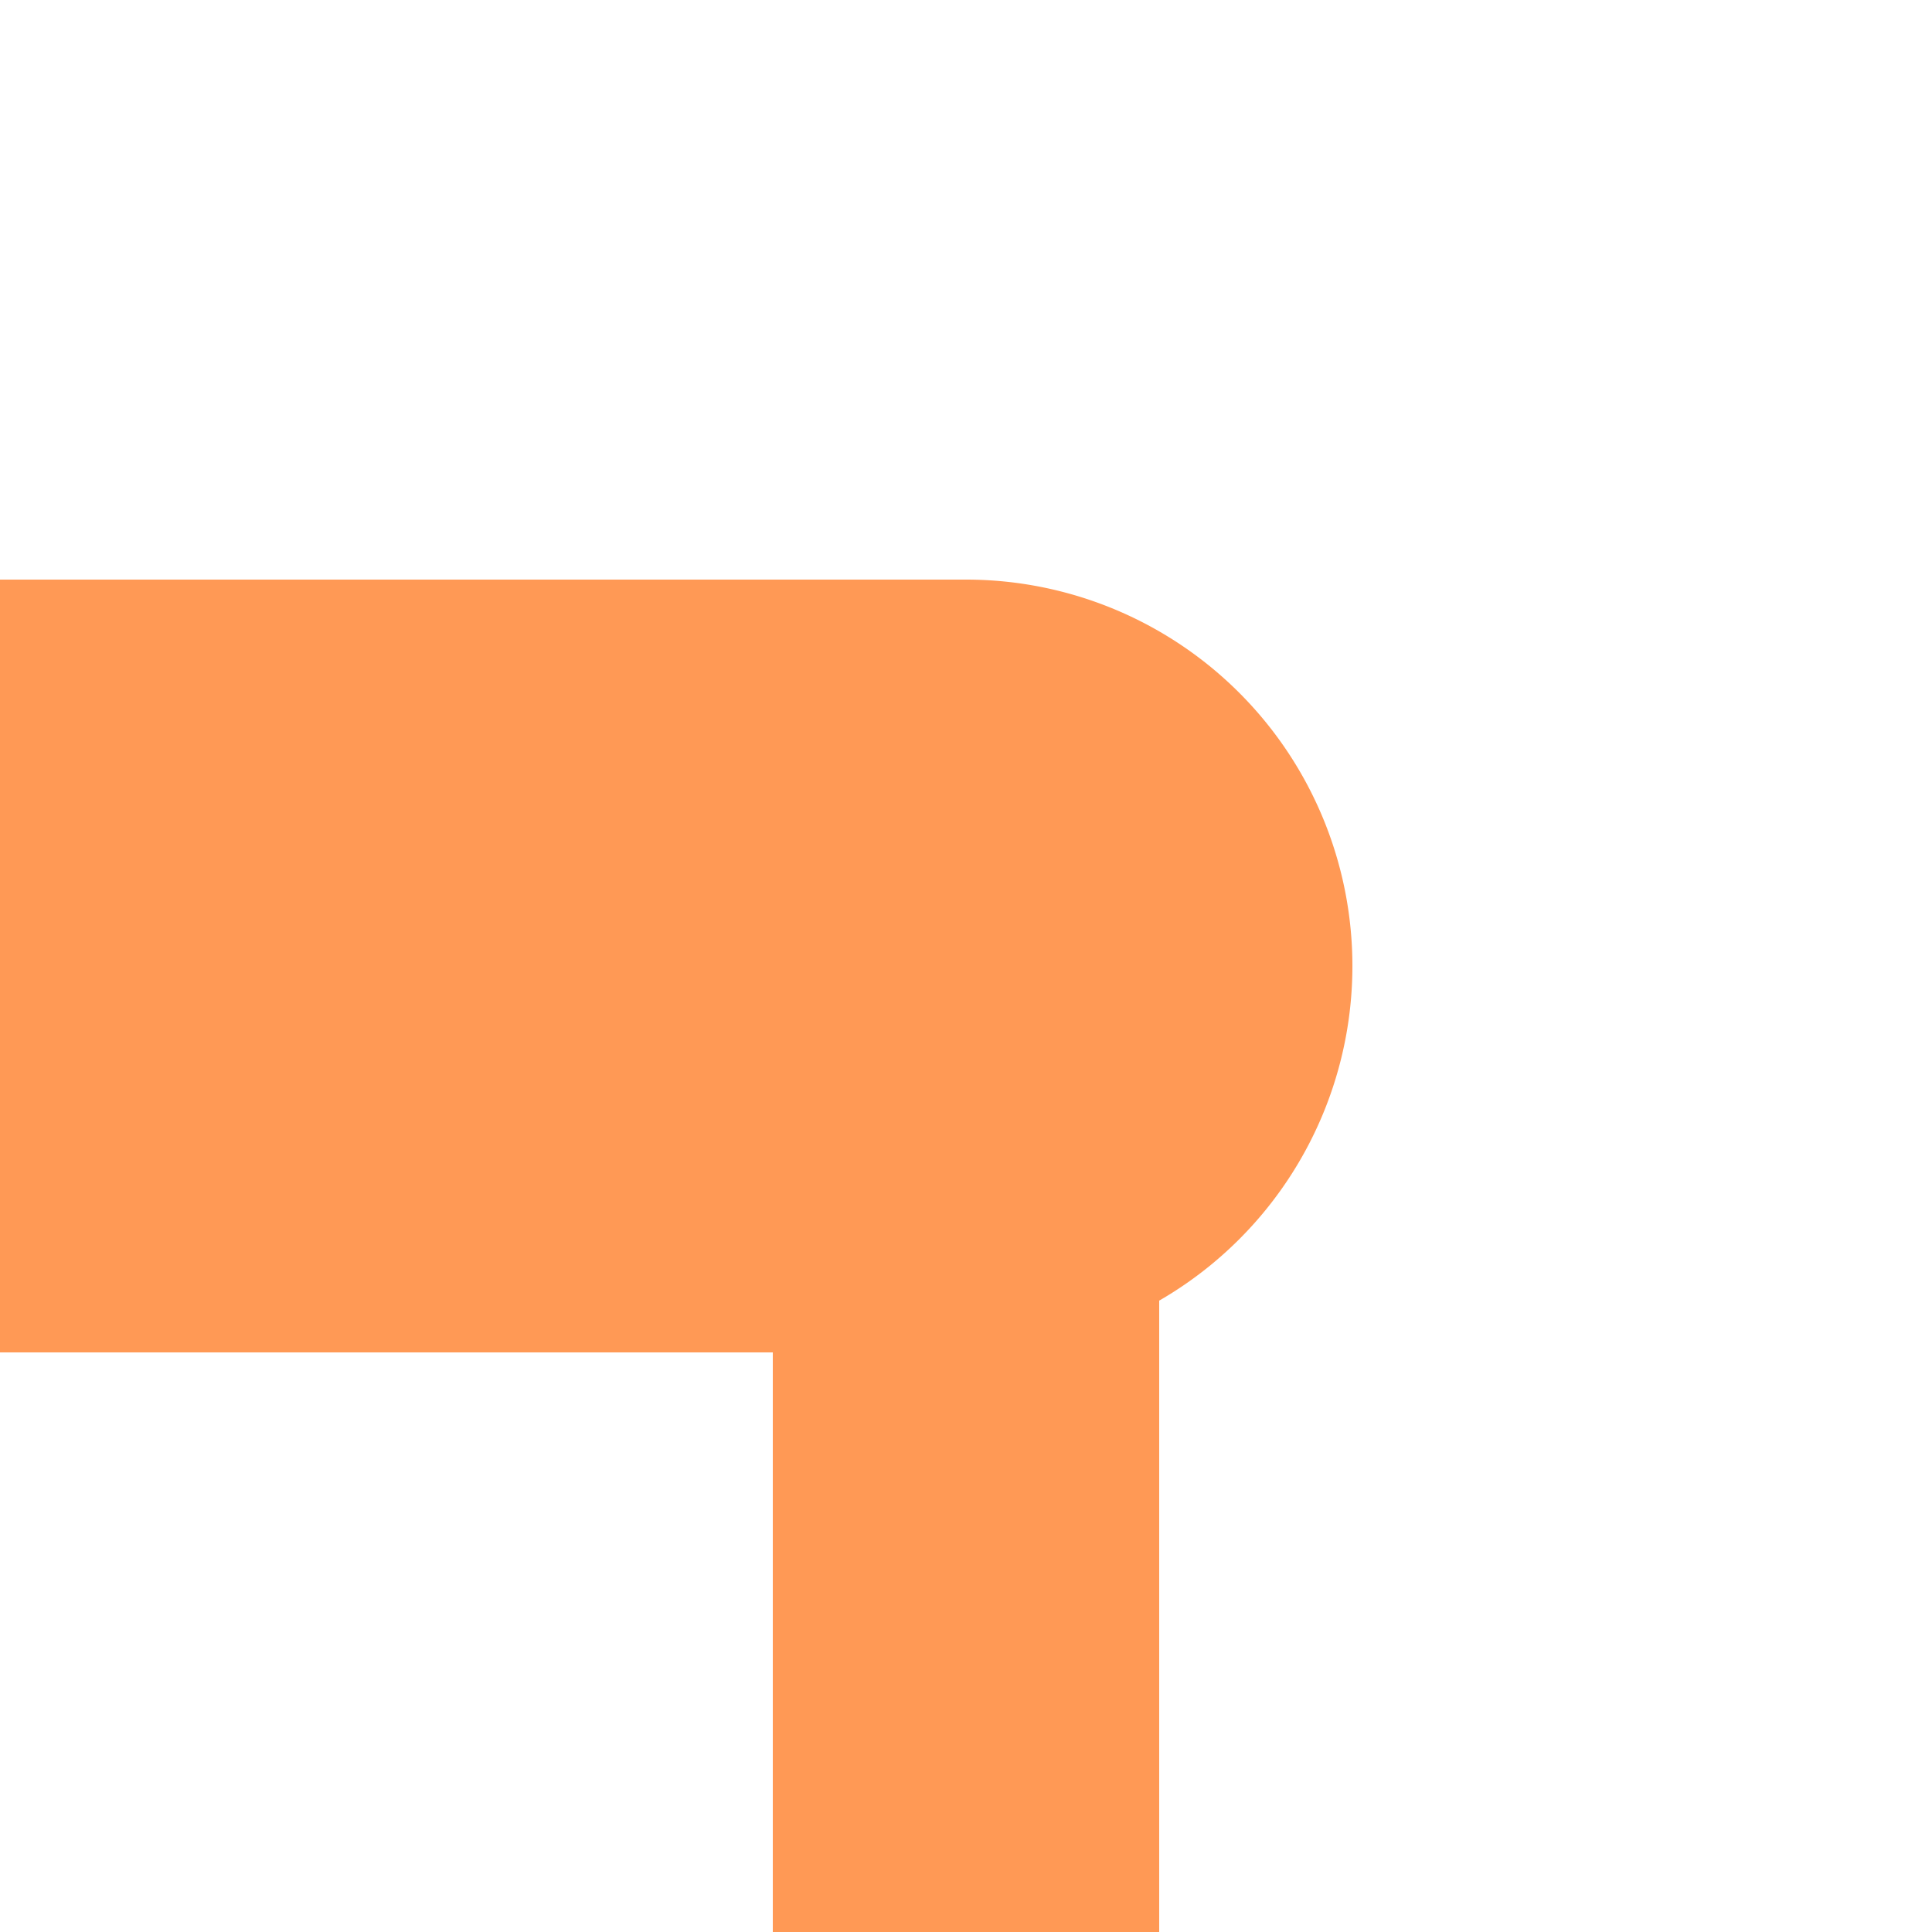
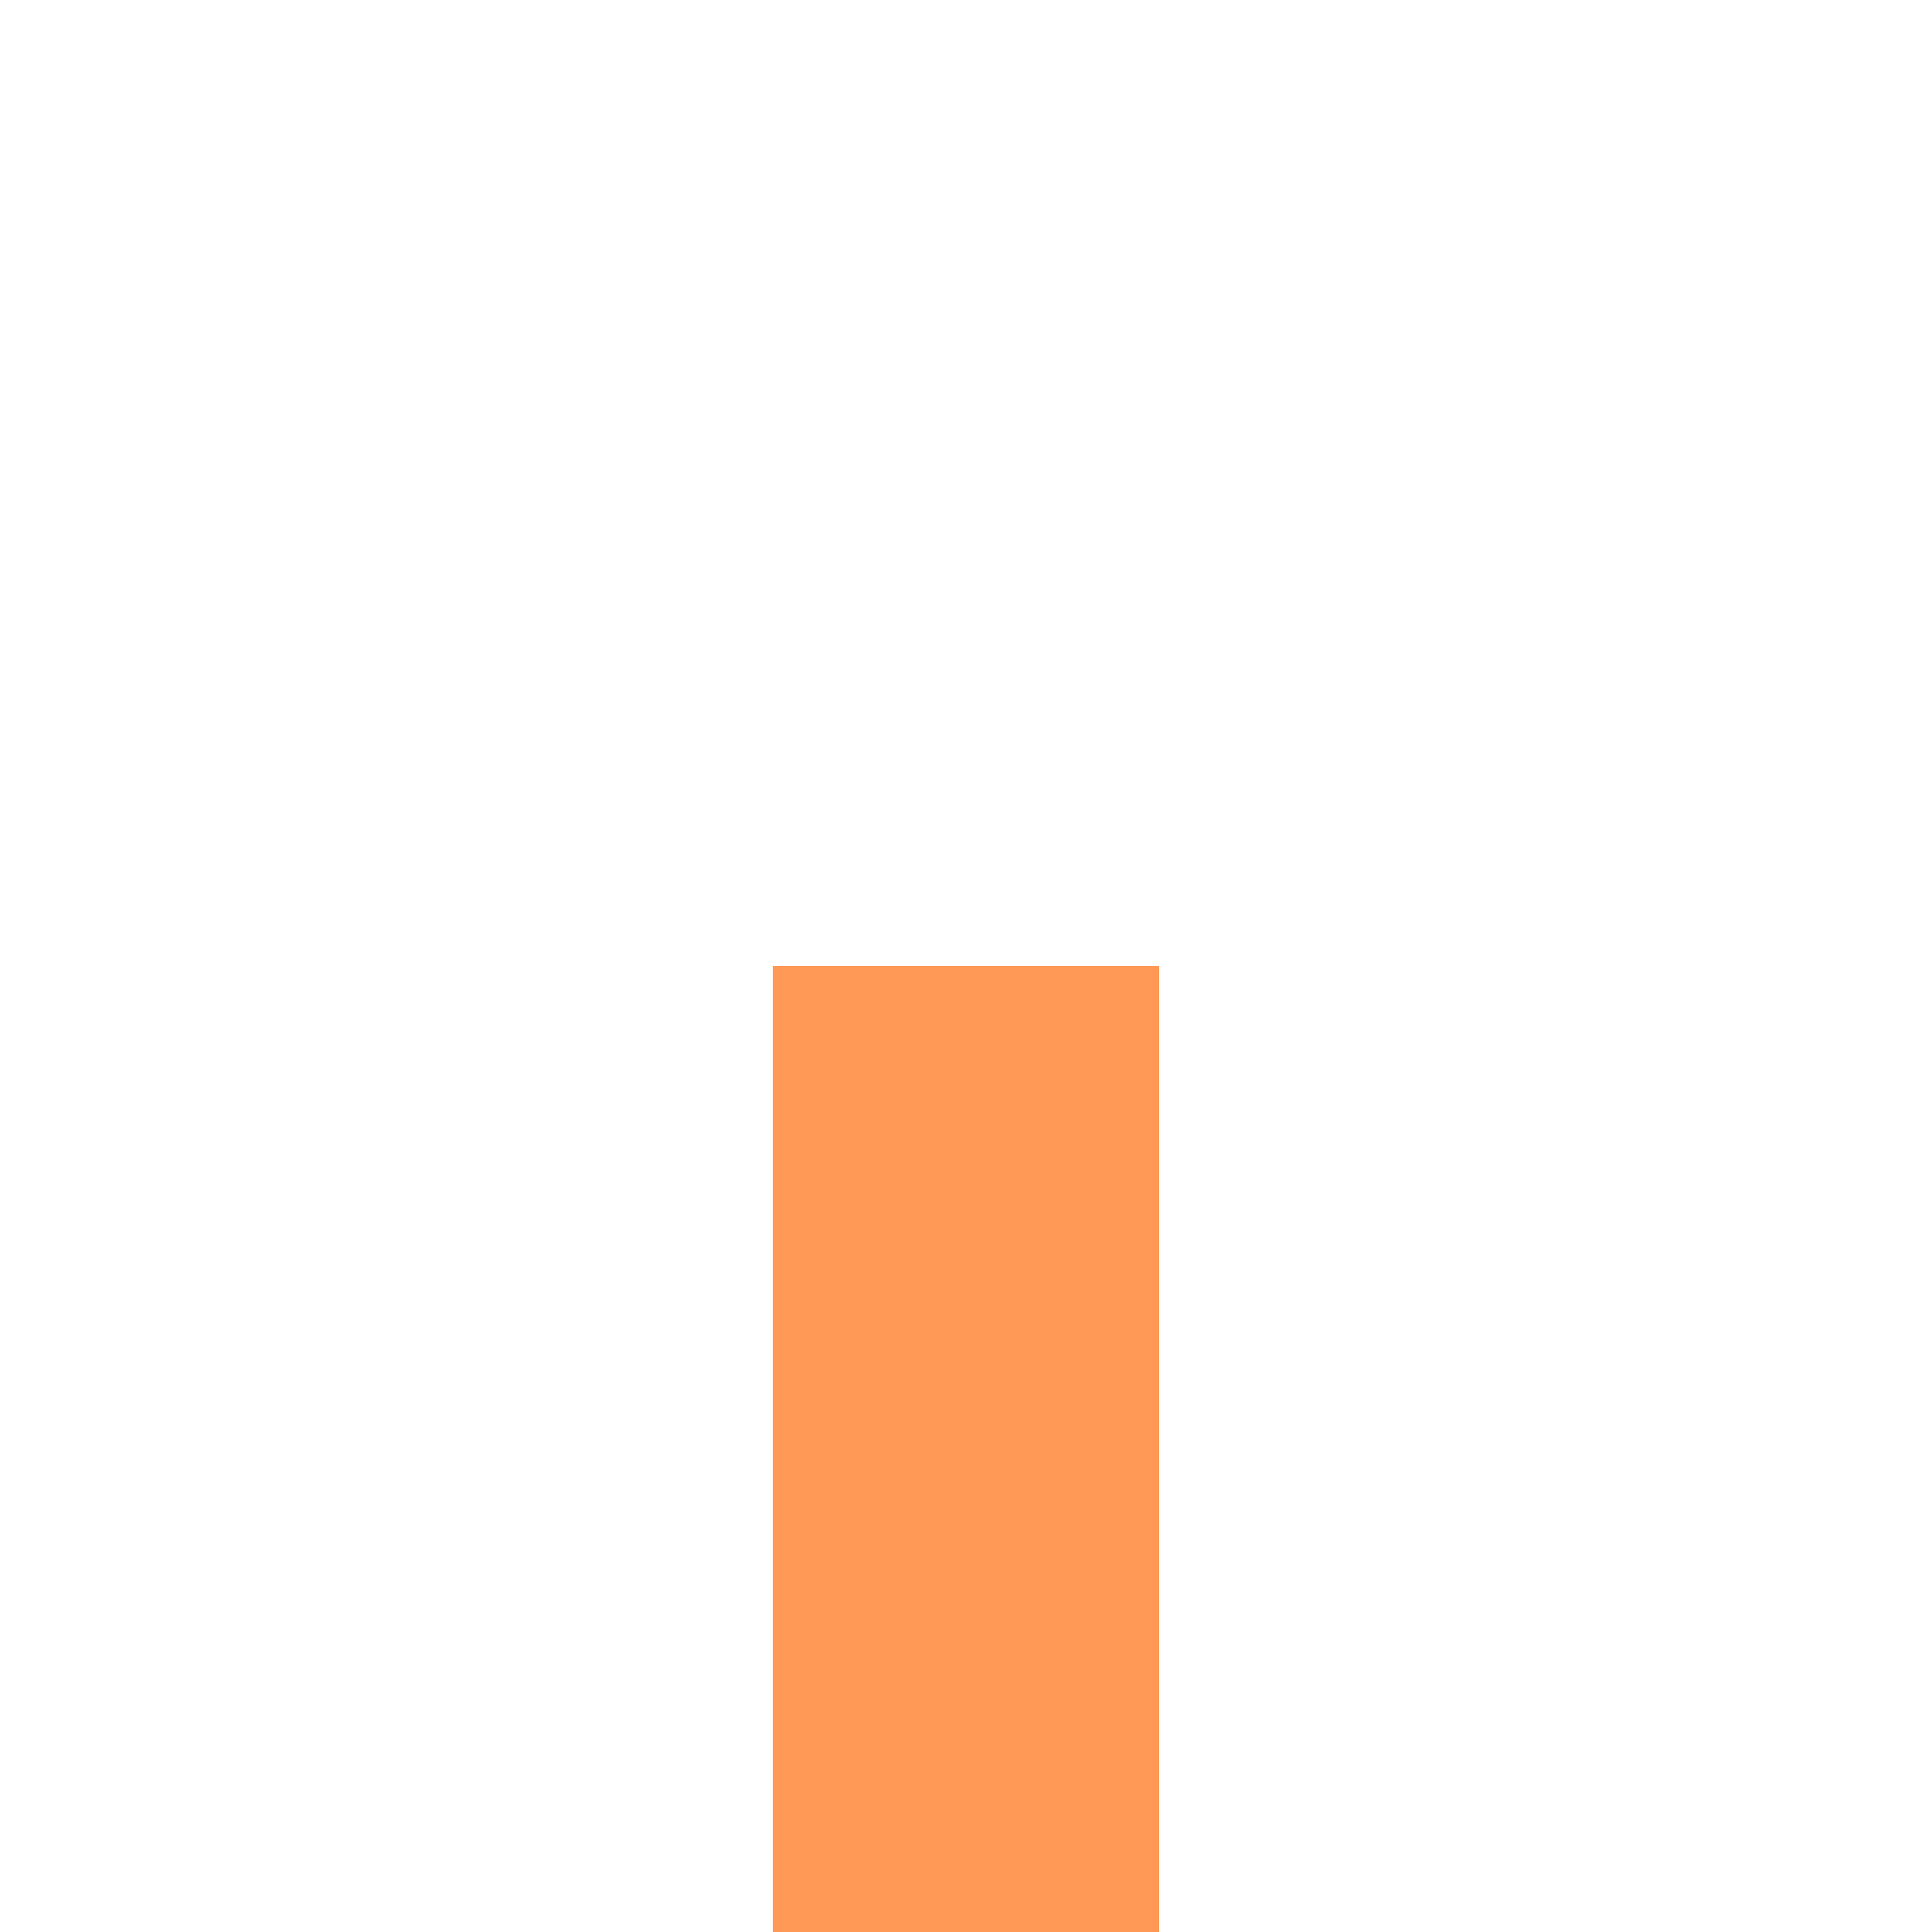
<svg xmlns="http://www.w3.org/2000/svg" width="500" height="500">
  <title>exKHSTa-R orange</title>
  <path stroke="#FF9955" d="M 250,250 V 500" stroke-width="100" />
-   <path fill="#FF9955" d="M 0,150 H 250 a 100,100 0 0 1 0,200 H 0" />
</svg>